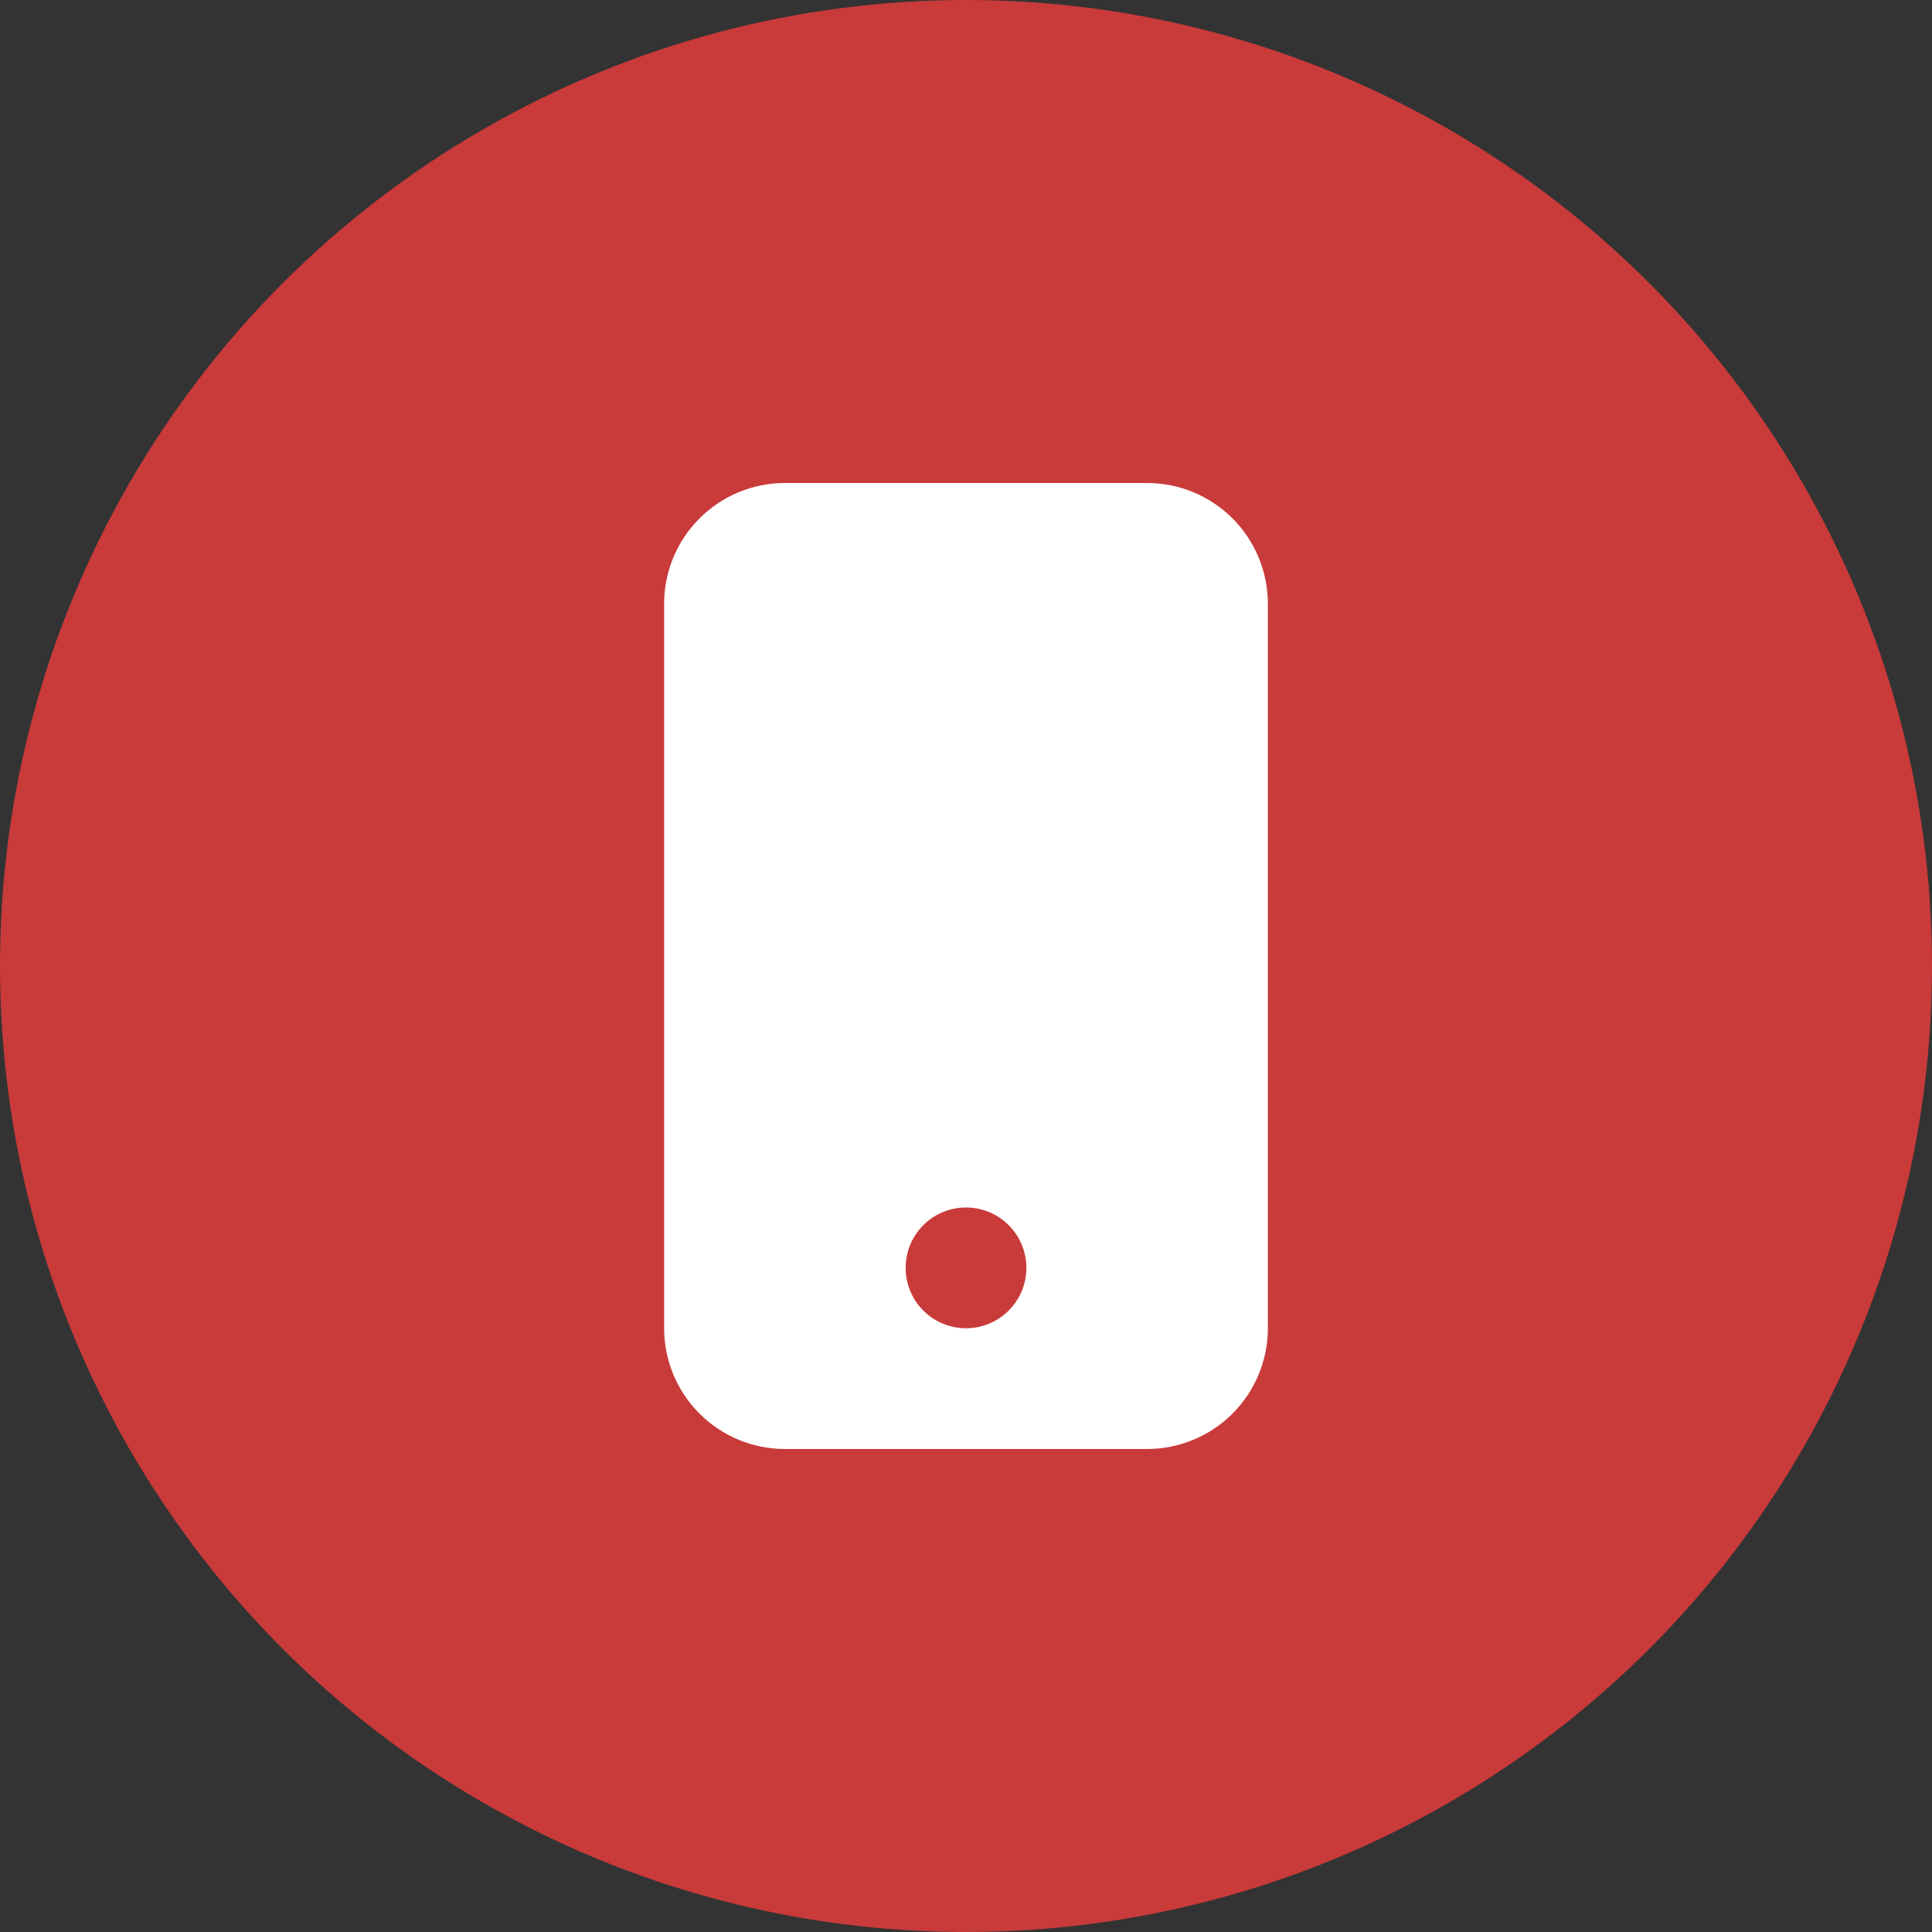
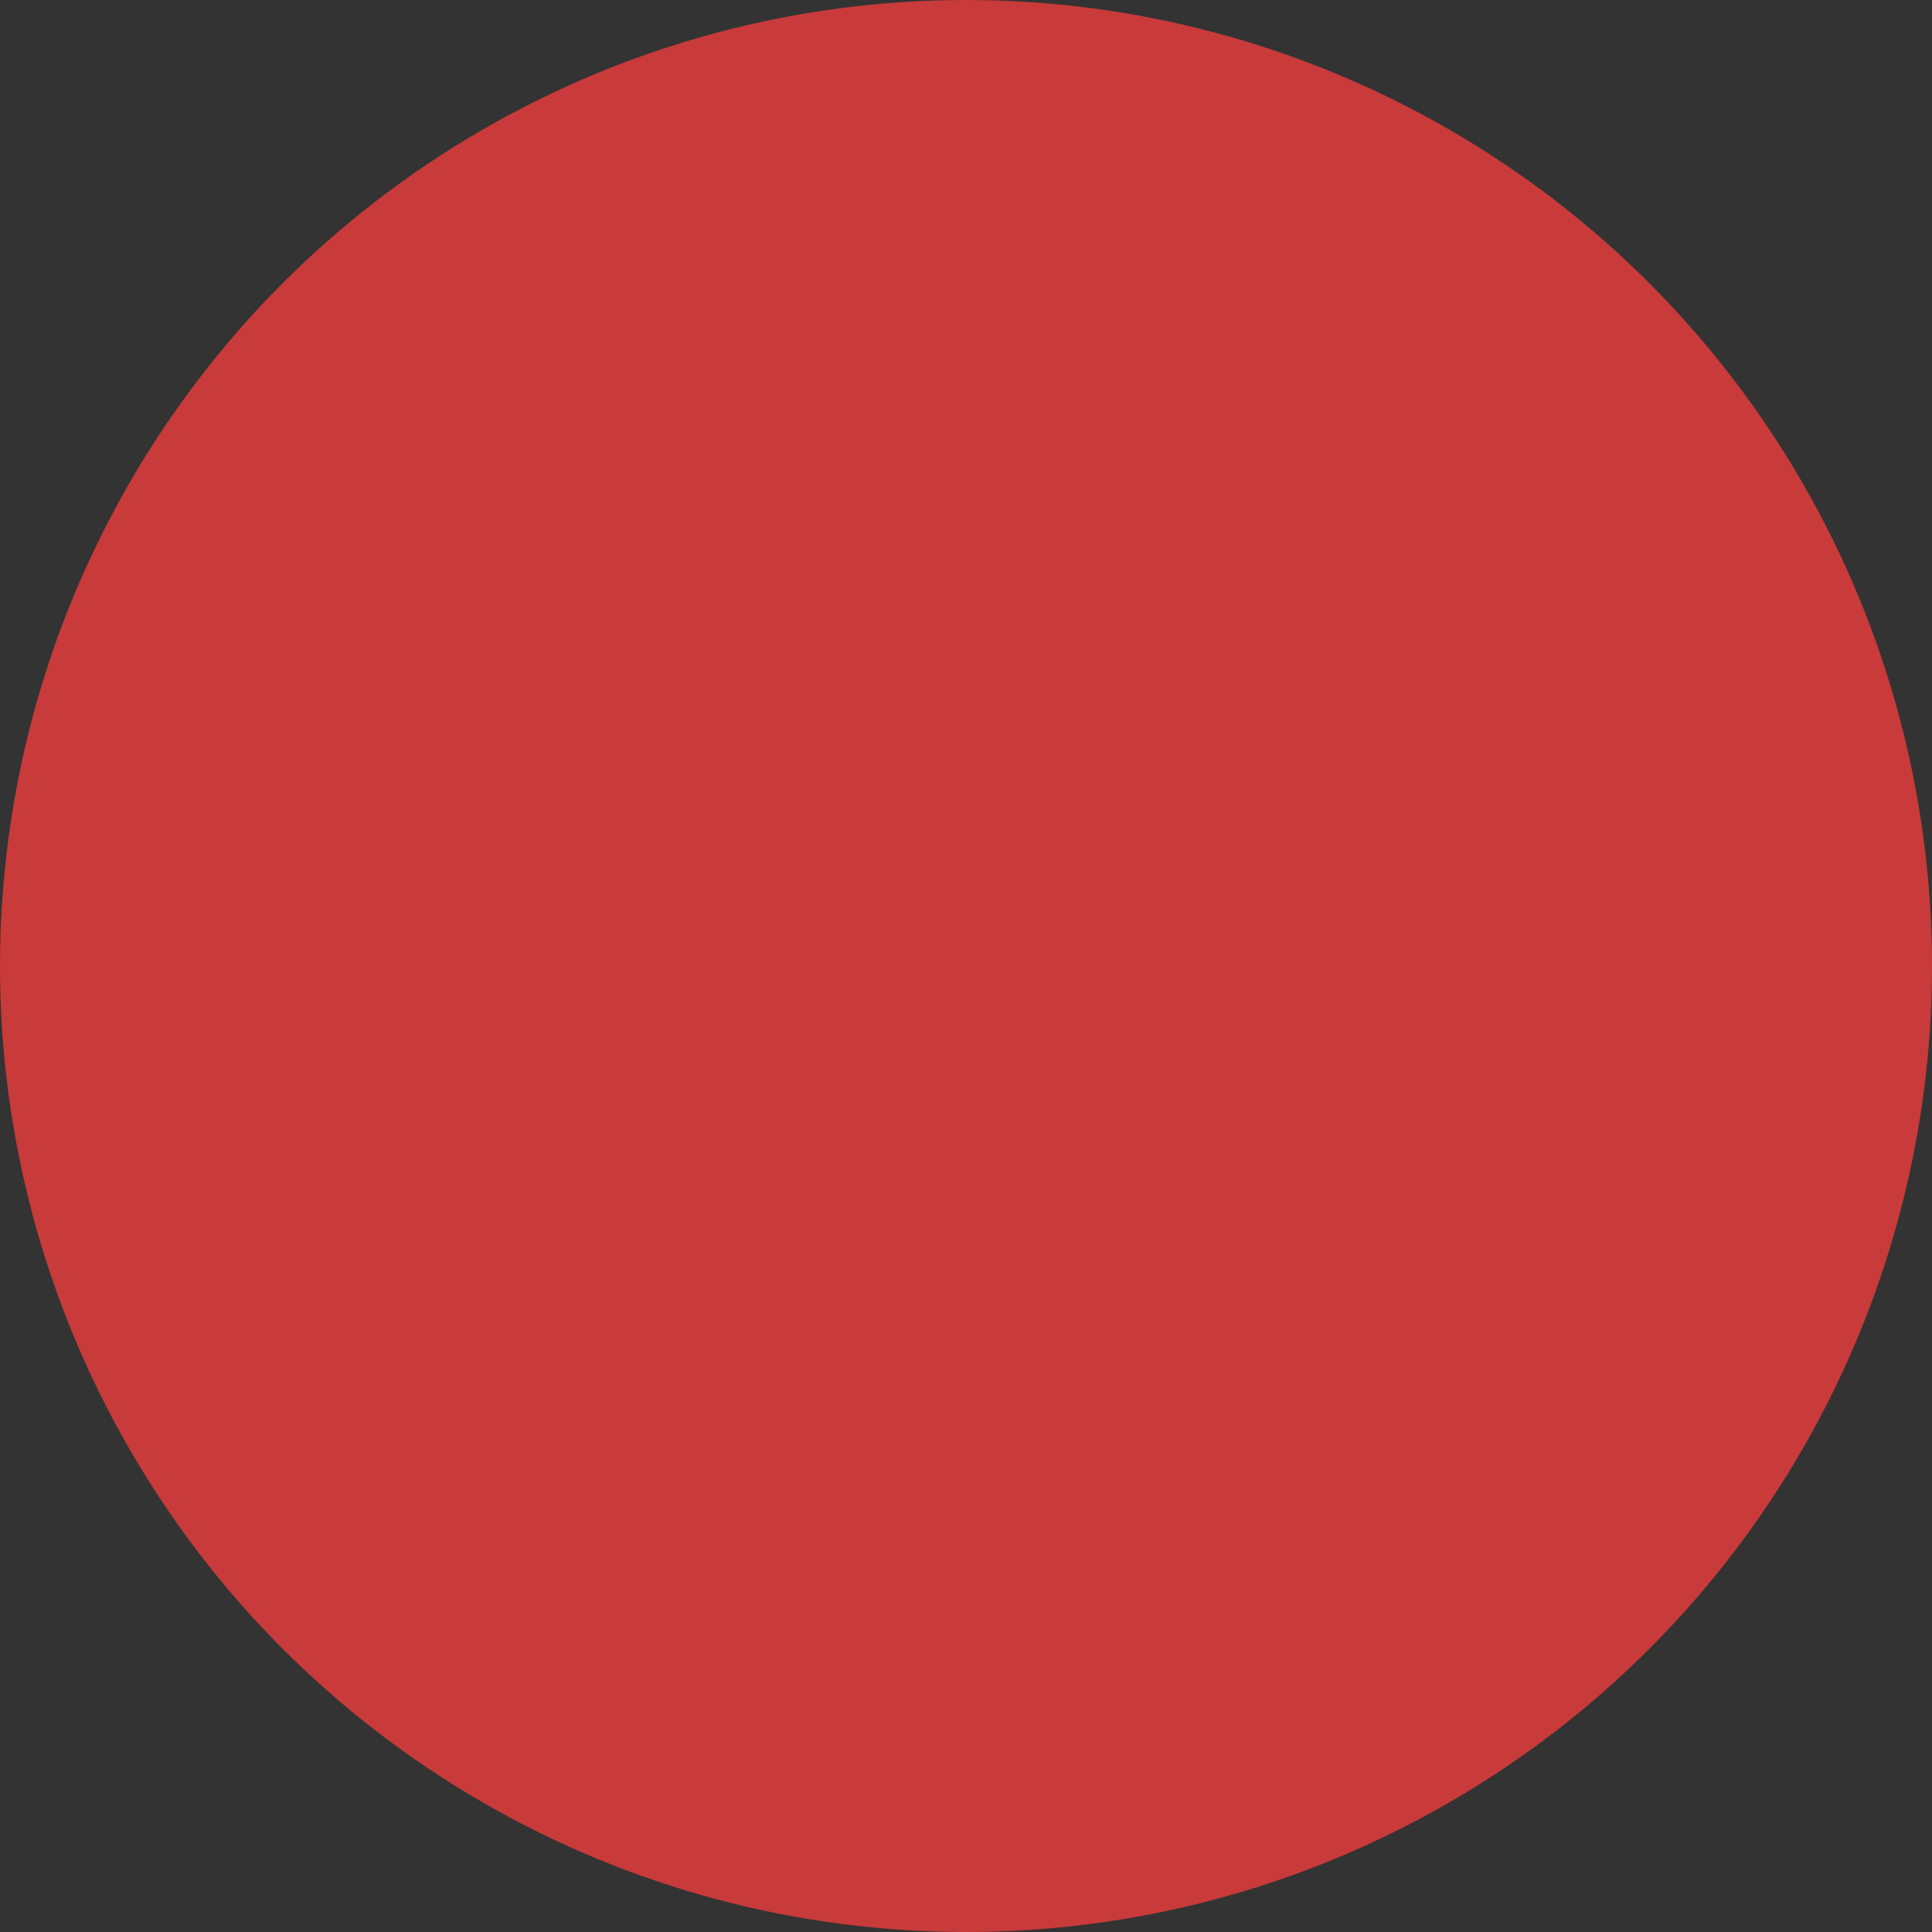
<svg xmlns="http://www.w3.org/2000/svg" width="32" height="32" viewBox="0 0 32 32" fill="none">
  <rect x="0" y="0" width="32" height="32" fill="#333333" stroke="none" />
  <circle cx="16" cy="16" r="16" fill="#C93A3A" />
-   <path d="M11 10C11 9.47 11.211 8.961 11.586 8.586C11.961 8.211 12.47 8 13 8H19C19.53 8 20.039 8.211 20.414 8.586C20.789 8.961 21 9.47 21 10V22C21 22.53 20.789 23.039 20.414 23.414C20.039 23.789 19.53 24 19 24H13C12.47 24 11.961 23.789 11.586 23.414C11.211 23.039 11 22.53 11 22V10ZM17 21C17 20.735 16.895 20.48 16.707 20.293C16.52 20.105 16.265 20 16 20C15.735 20 15.48 20.105 15.293 20.293C15.105 20.48 15 20.735 15 21C15 21.265 15.105 21.52 15.293 21.707C15.48 21.895 15.735 22 16 22C16.265 22 16.52 21.895 16.707 21.707C16.895 21.52 17 21.265 17 21Z" fill="white" />
</svg>